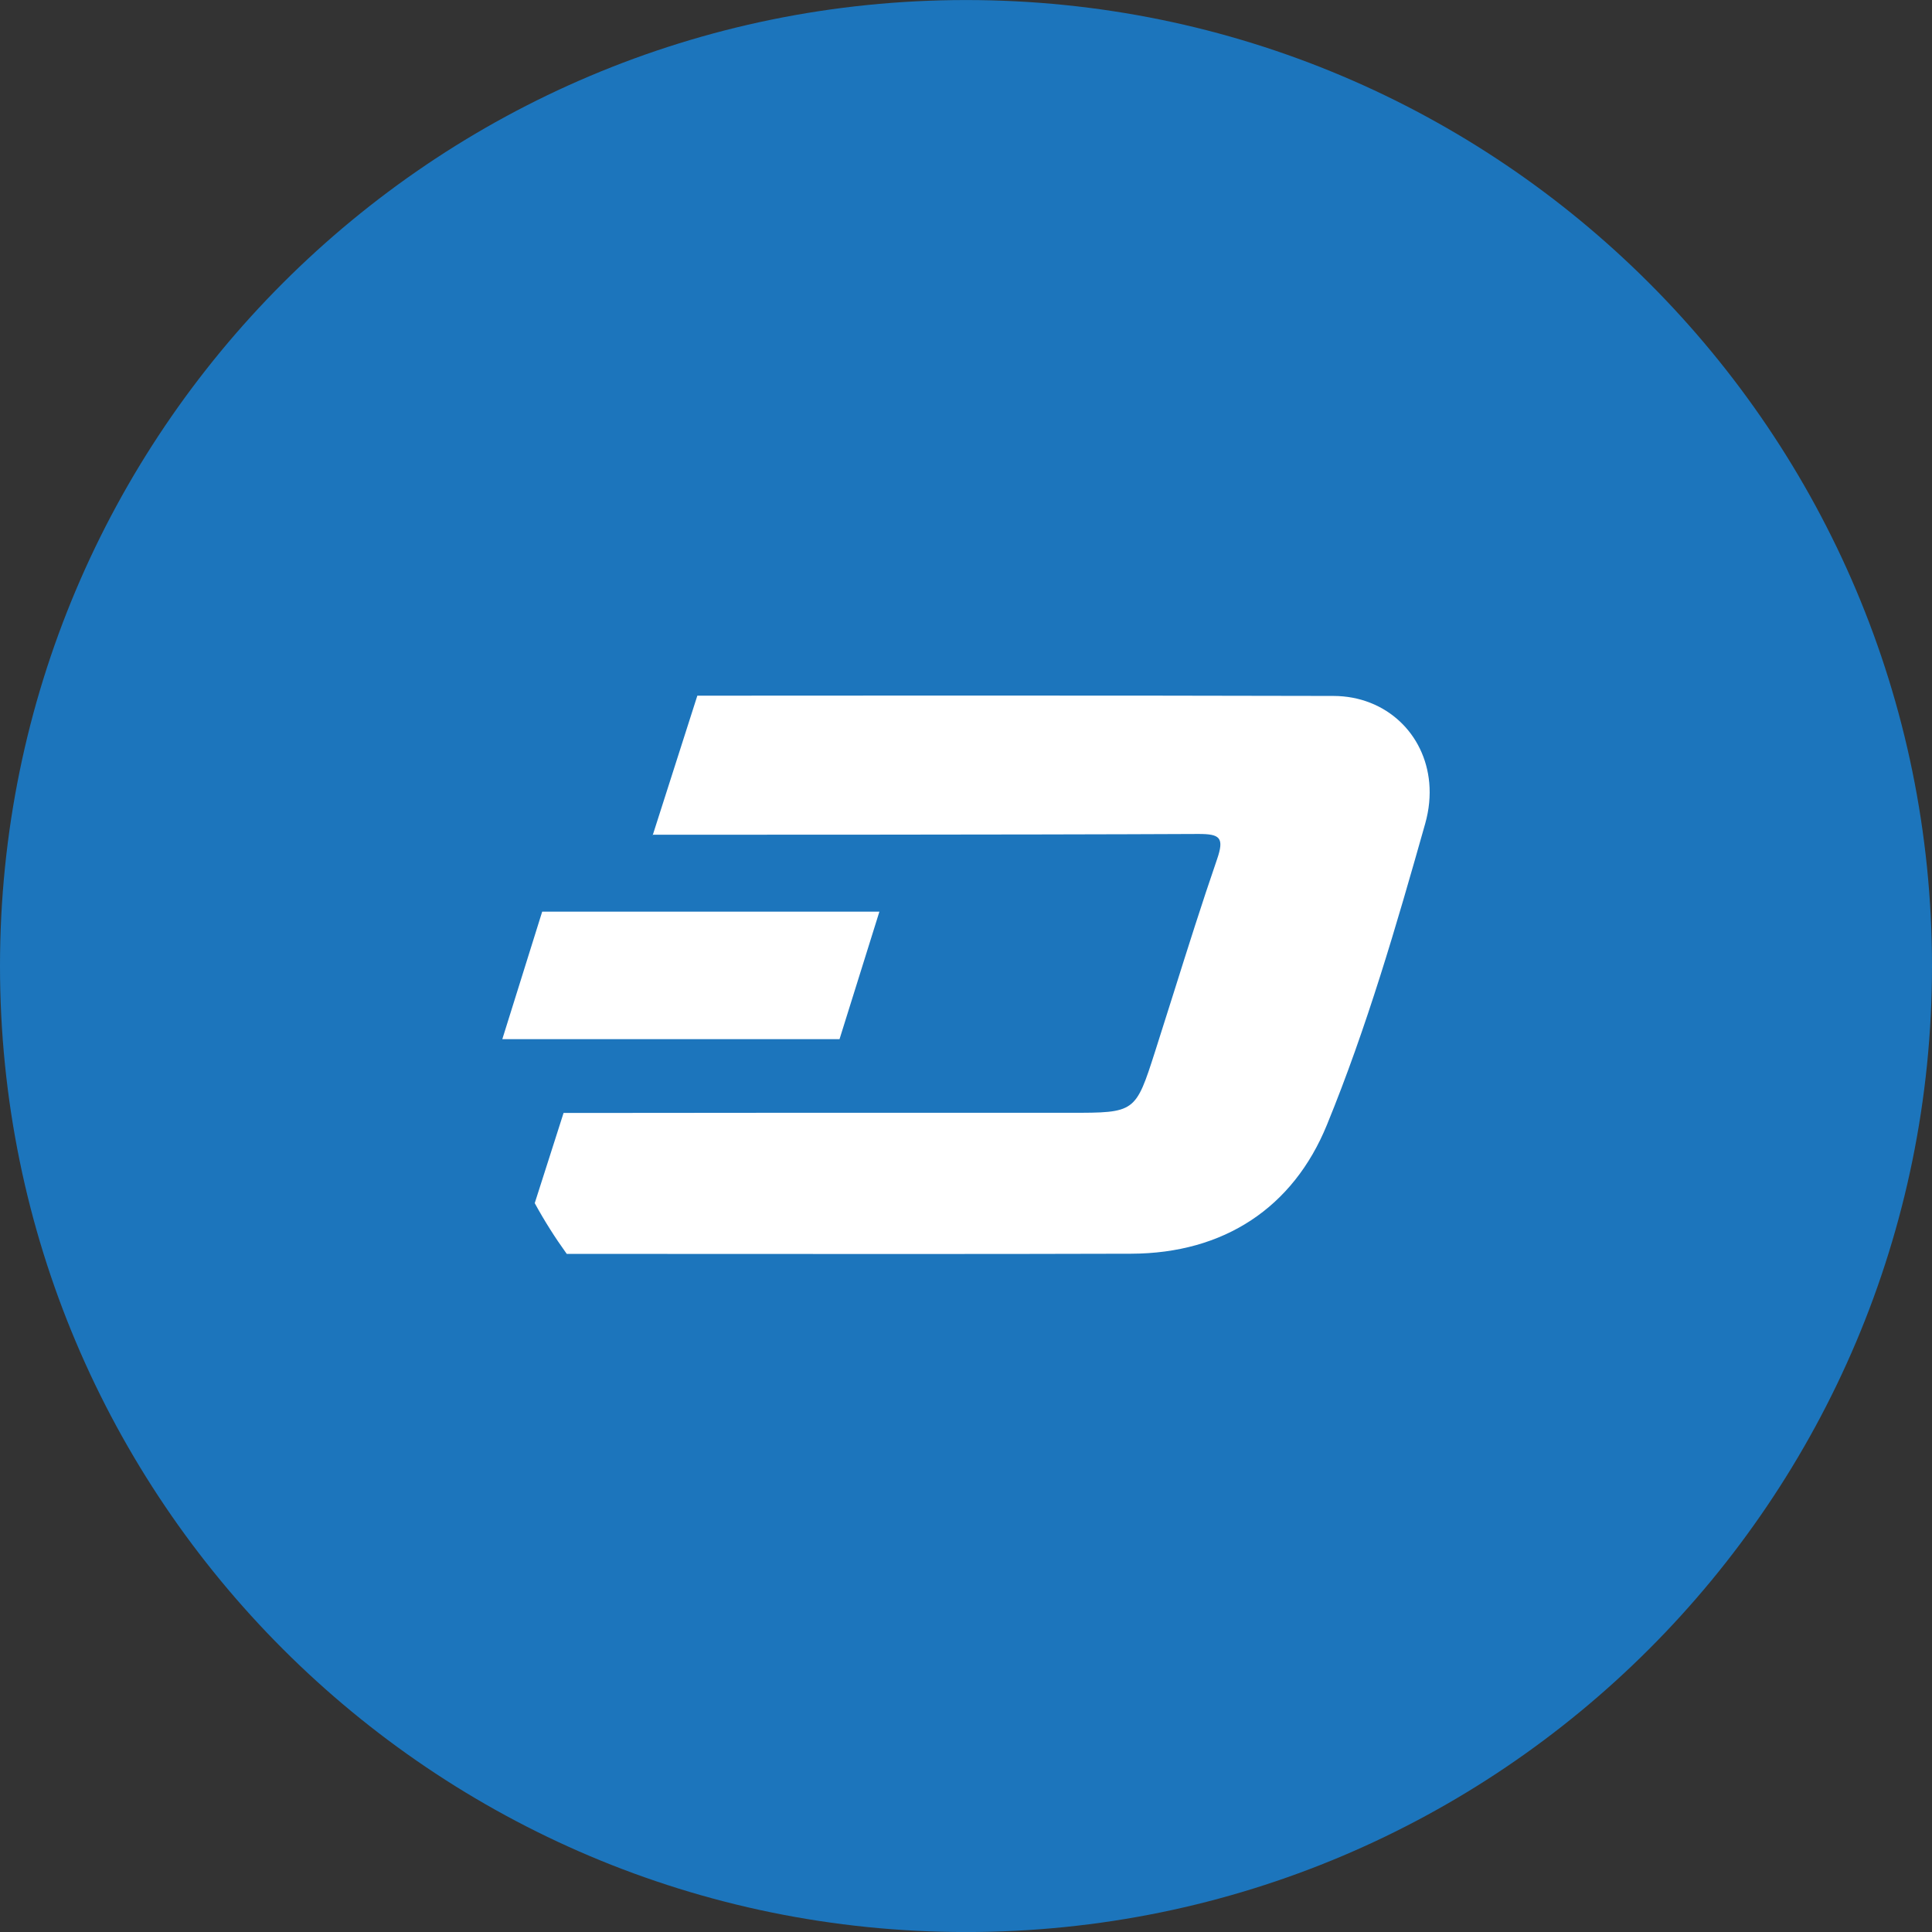
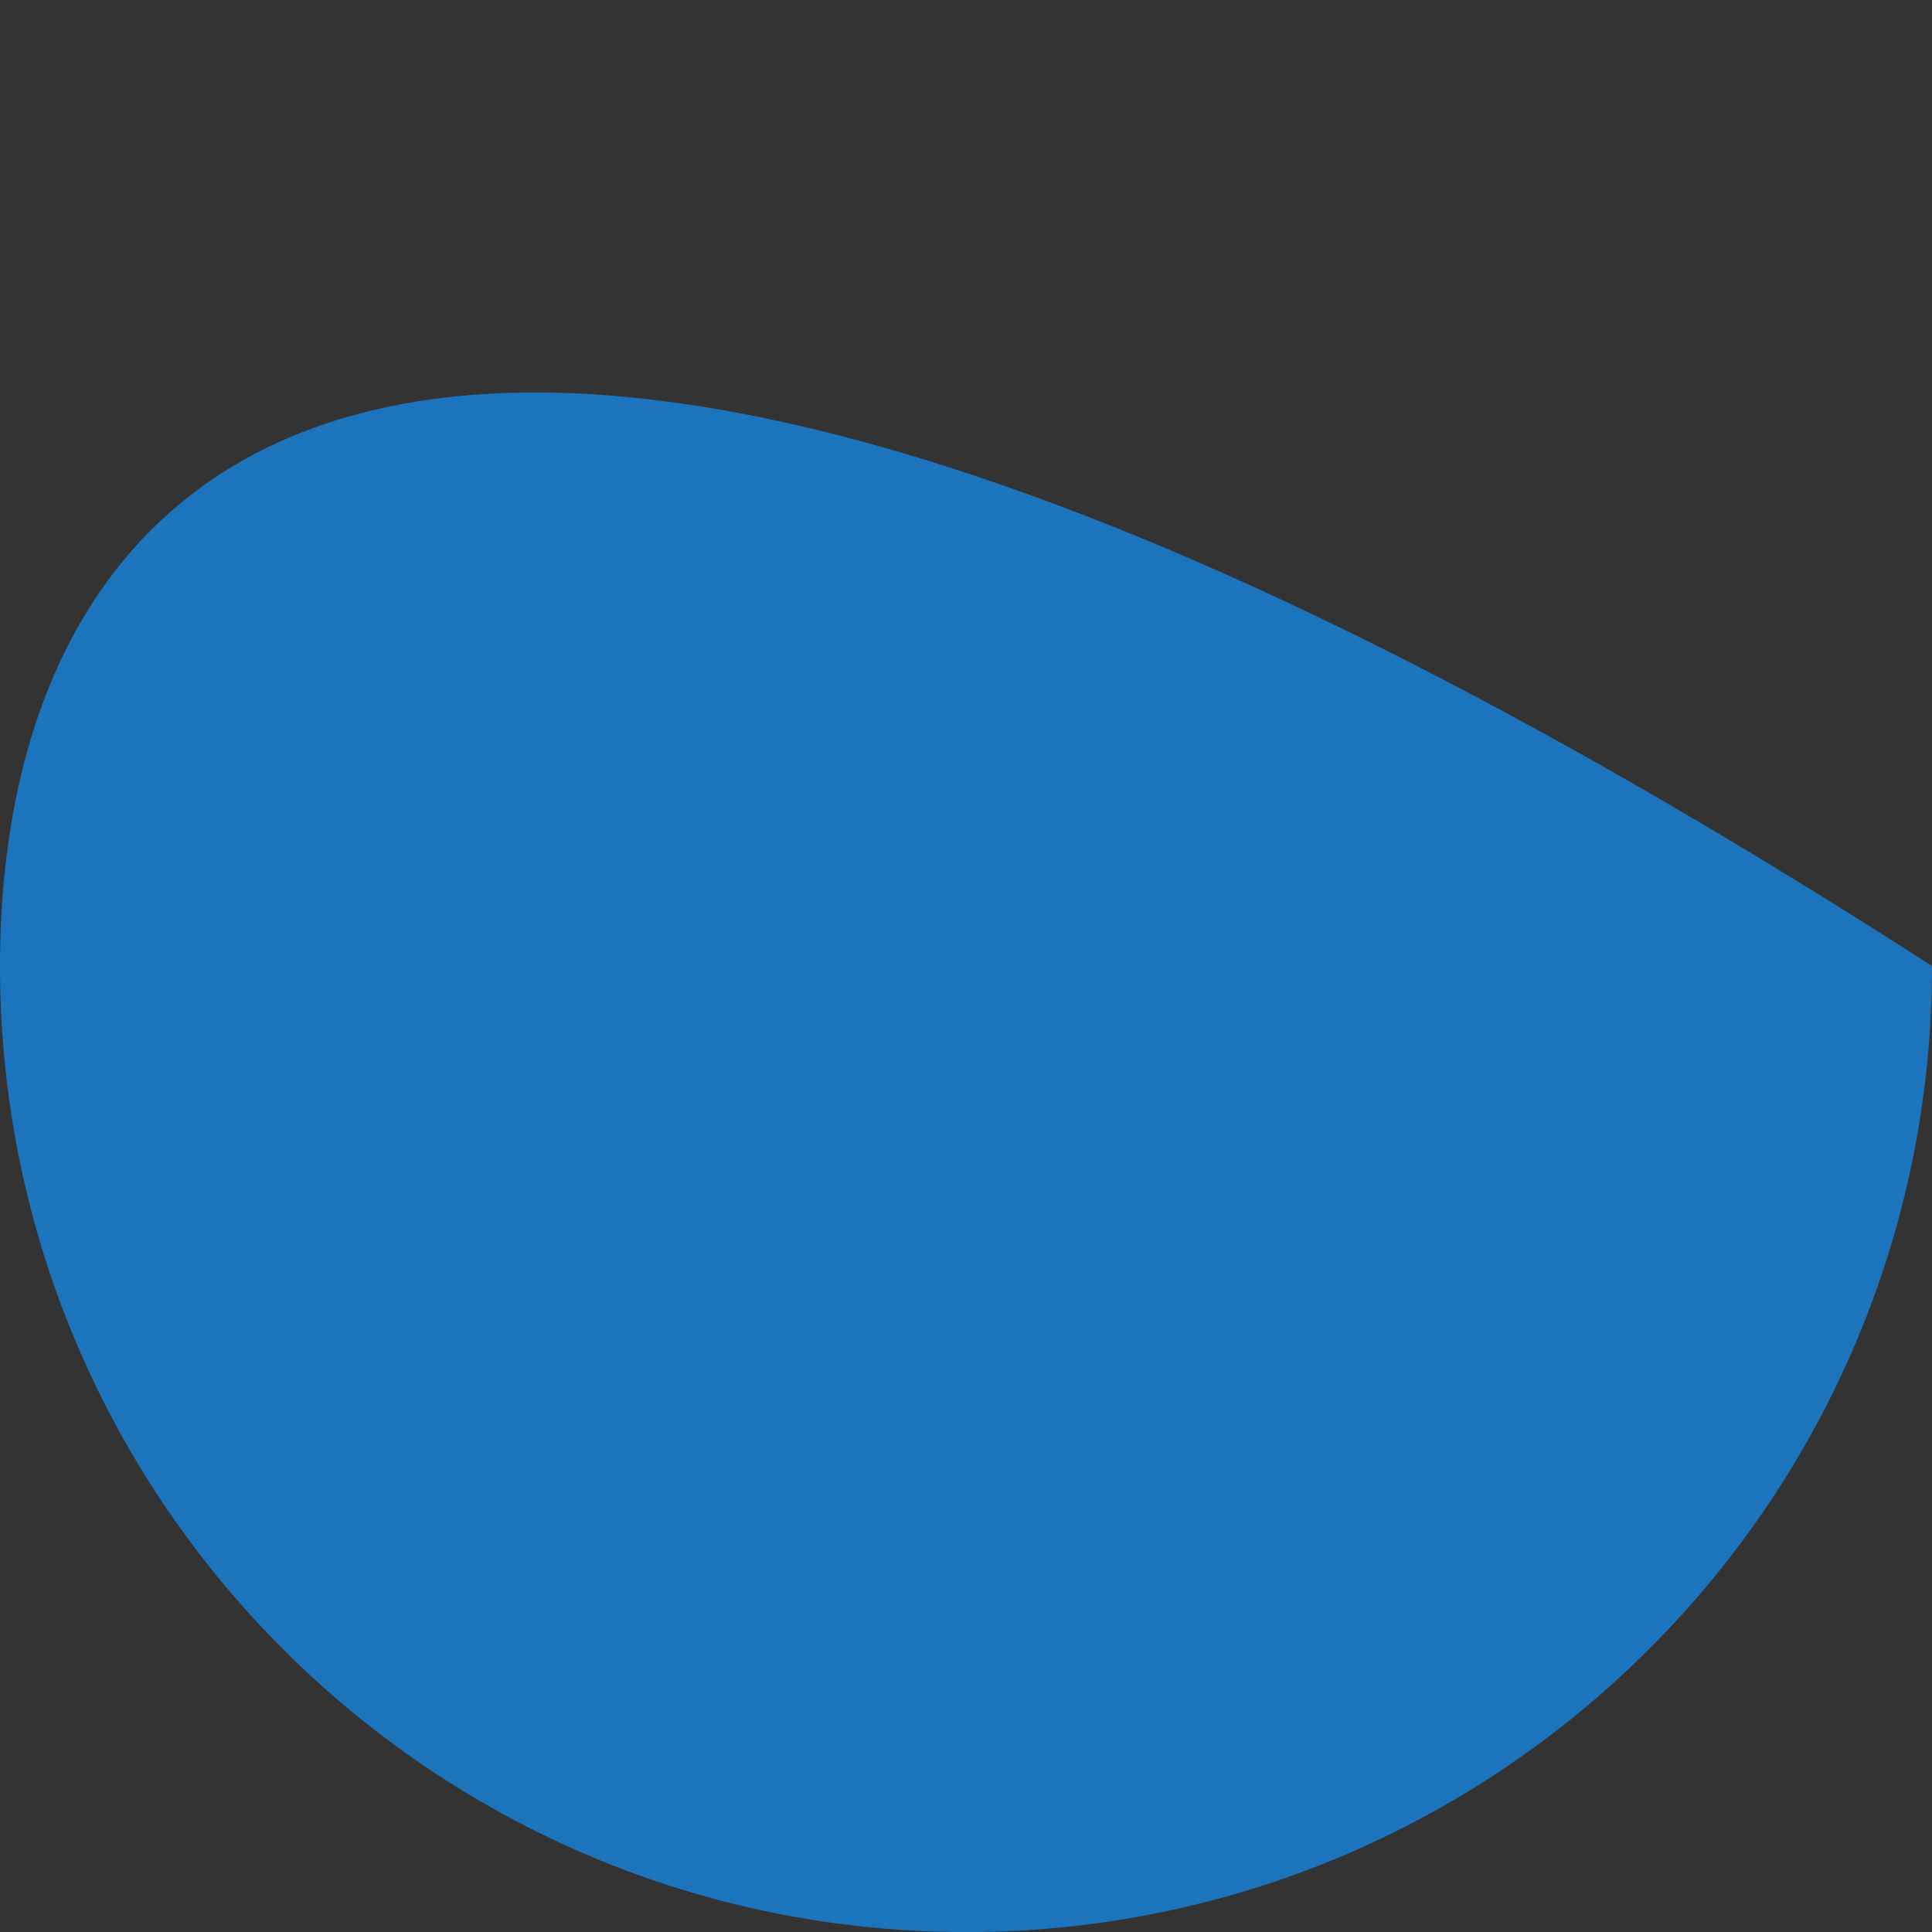
<svg xmlns="http://www.w3.org/2000/svg" width="50" height="50" viewBox="0 0 50 50" fill="none">
  <rect x="0" y="0" width="50" height="50" fill="#333333" stroke="none" />
-   <path d="M25 50.001C38.807 50.001 50 38.808 50 25.001C50 11.194 38.807 0.001 25 0.001C11.193 0.001 0 11.194 0 25.001C0 38.808 11.193 50.001 25 50.001Z" fill="#1C75BC" />
-   <path fill-rule="evenodd" clip-rule="evenodd" d="M36.883 21.319C36.14 23.948 35.373 26.59 34.34 29.113C33.467 31.252 31.676 32.44 29.274 32.446C25.729 32.456 22.183 32.454 18.637 32.452C17.314 32.451 15.99 32.451 14.667 32.45C14.365 32.031 14.088 31.593 13.839 31.137L14.368 29.483L14.585 28.803H15.211C18.643 28.798 22.075 28.798 25.508 28.799L27.693 28.799H27.695C29.384 28.799 29.385 28.799 29.897 27.202C30.058 26.699 30.217 26.194 30.376 25.69C30.739 24.538 31.102 23.385 31.495 22.244C31.691 21.676 31.576 21.581 31.007 21.583C26.625 21.605 17.077 21.603 16.899 21.603L16.892 21.623V21.603H16.896L18.047 18.004C18.047 18.004 29.203 17.994 34.512 18.011C35.193 18.013 35.788 18.26 36.226 18.669C36.655 19.069 36.932 19.626 36.989 20.259C37.019 20.595 36.987 20.952 36.883 21.319ZM22.759 23.593H14.032L13 26.893H21.727L22.759 23.593Z" fill="white" />
+   <path d="M25 50.001C38.807 50.001 50 38.808 50 25.001C11.193 0.001 0 11.194 0 25.001C0 38.808 11.193 50.001 25 50.001Z" fill="#1C75BC" />
</svg>